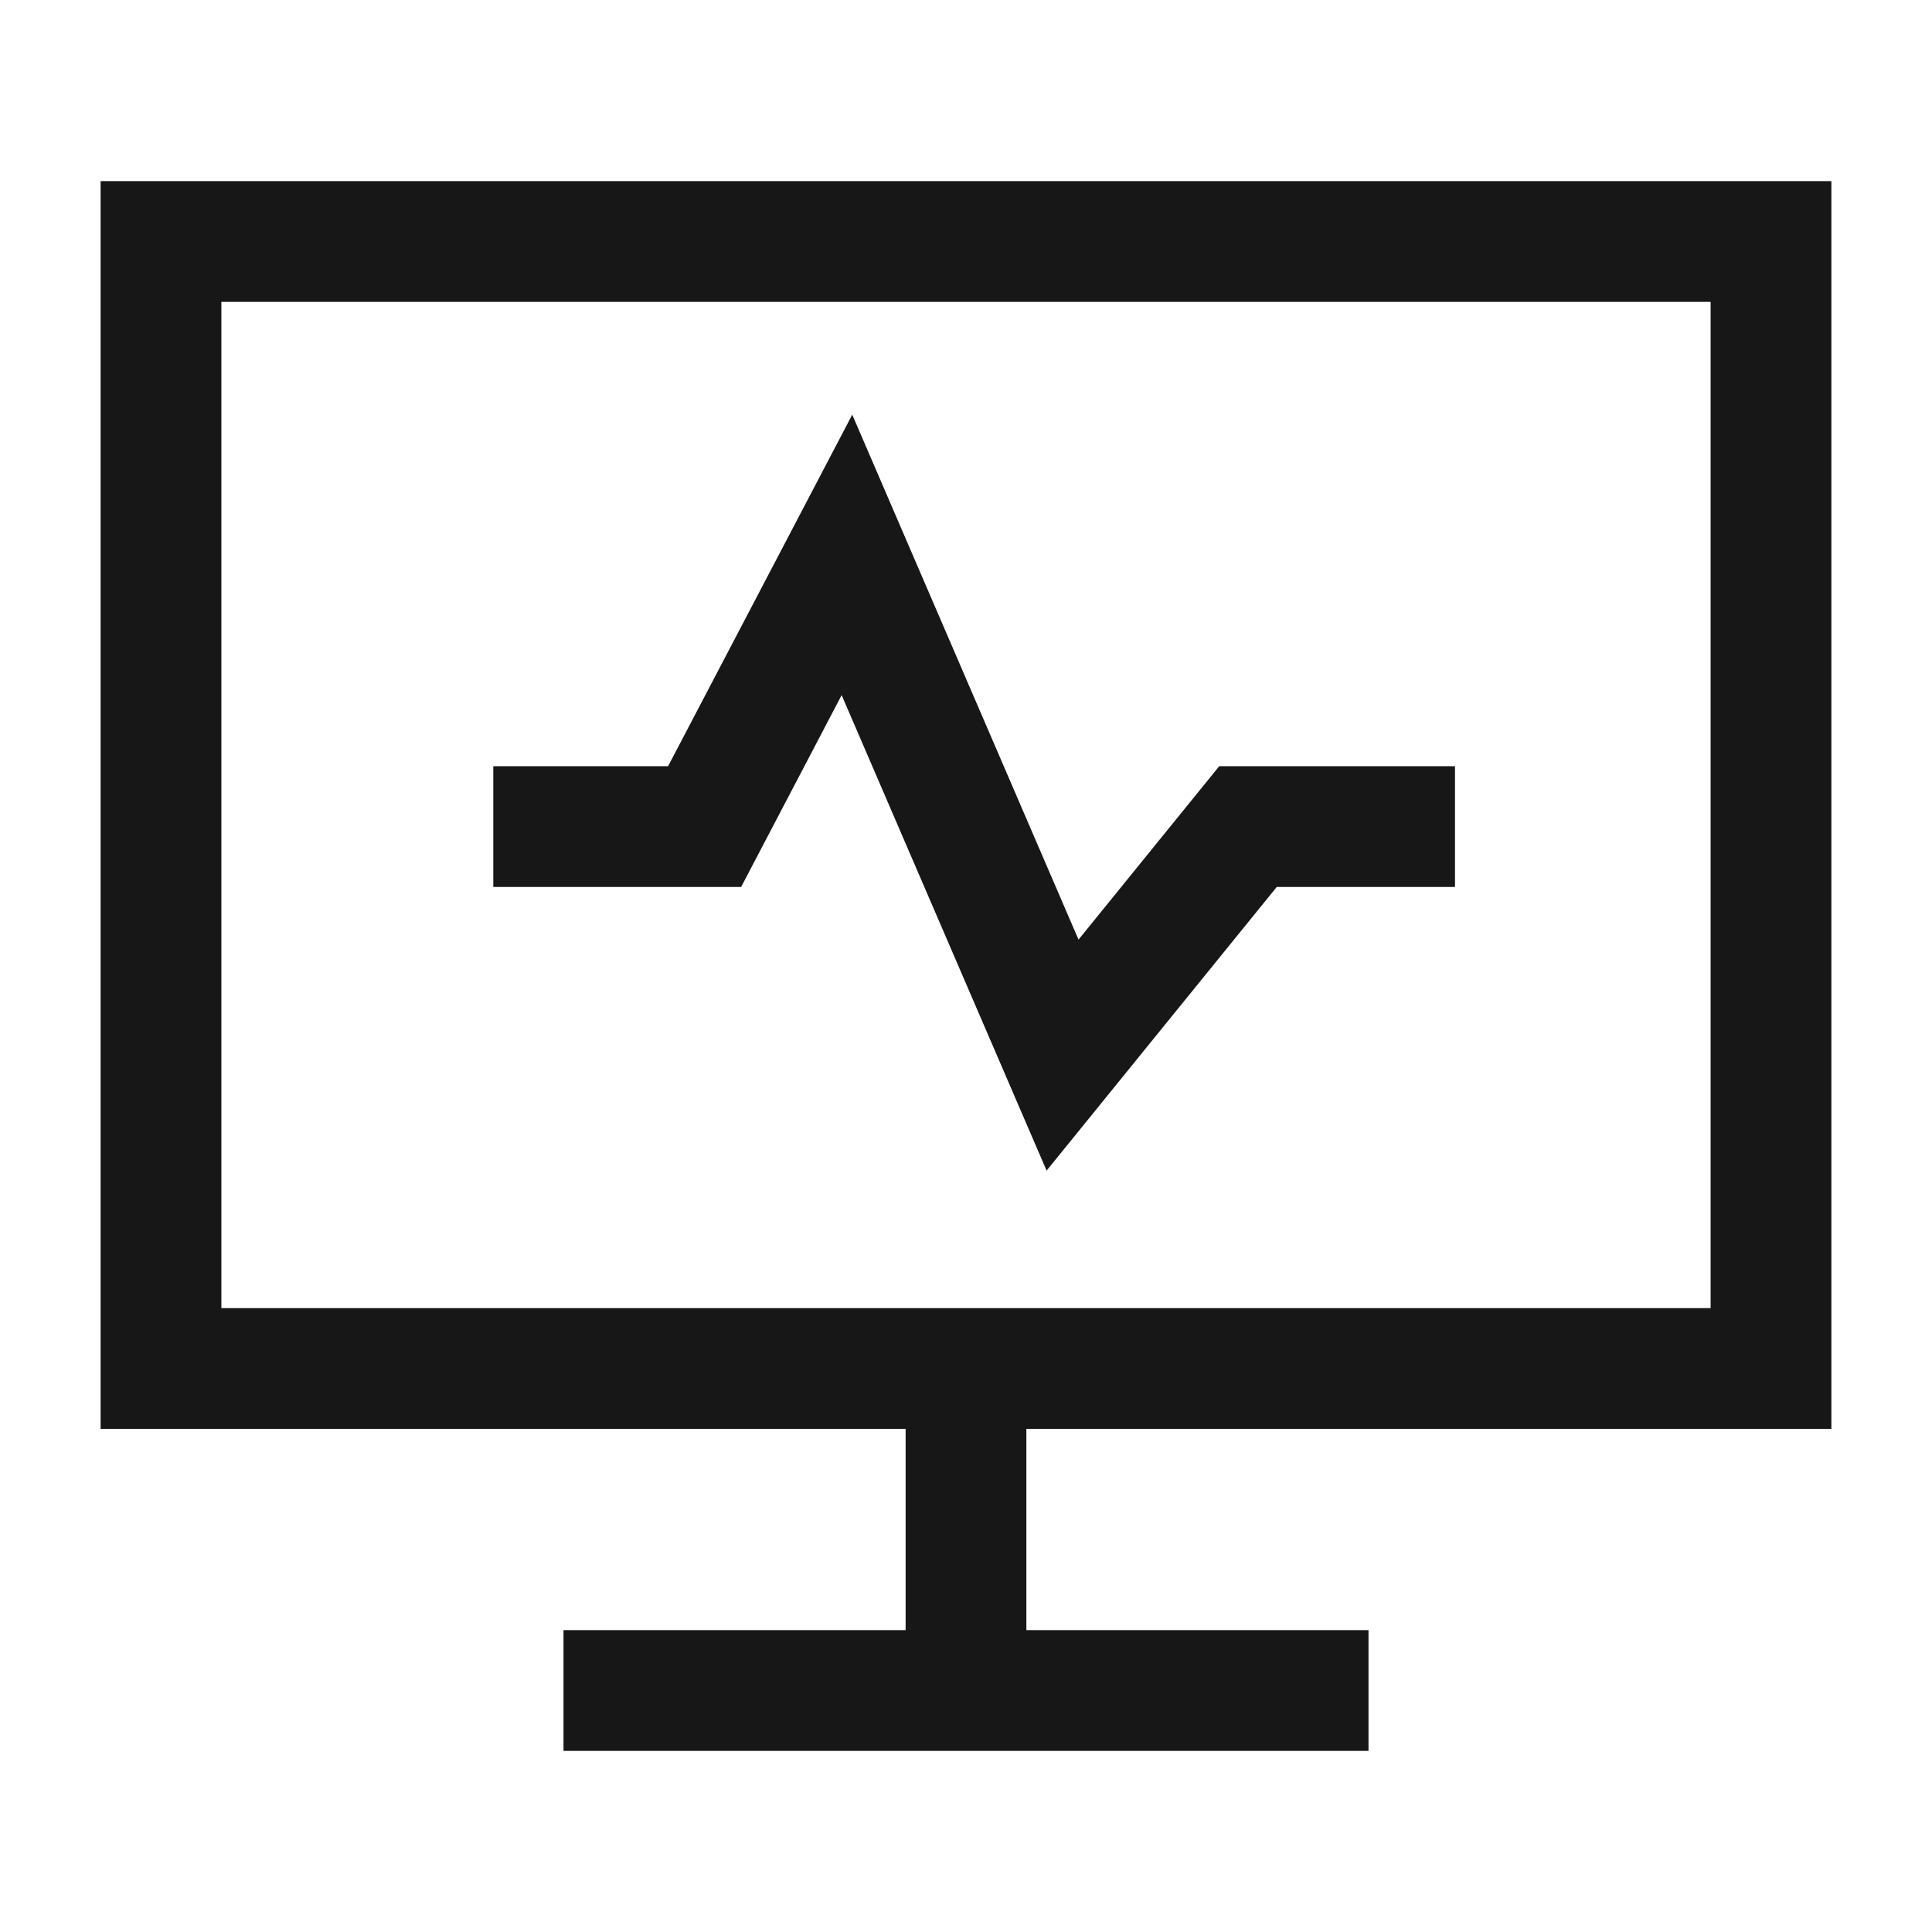
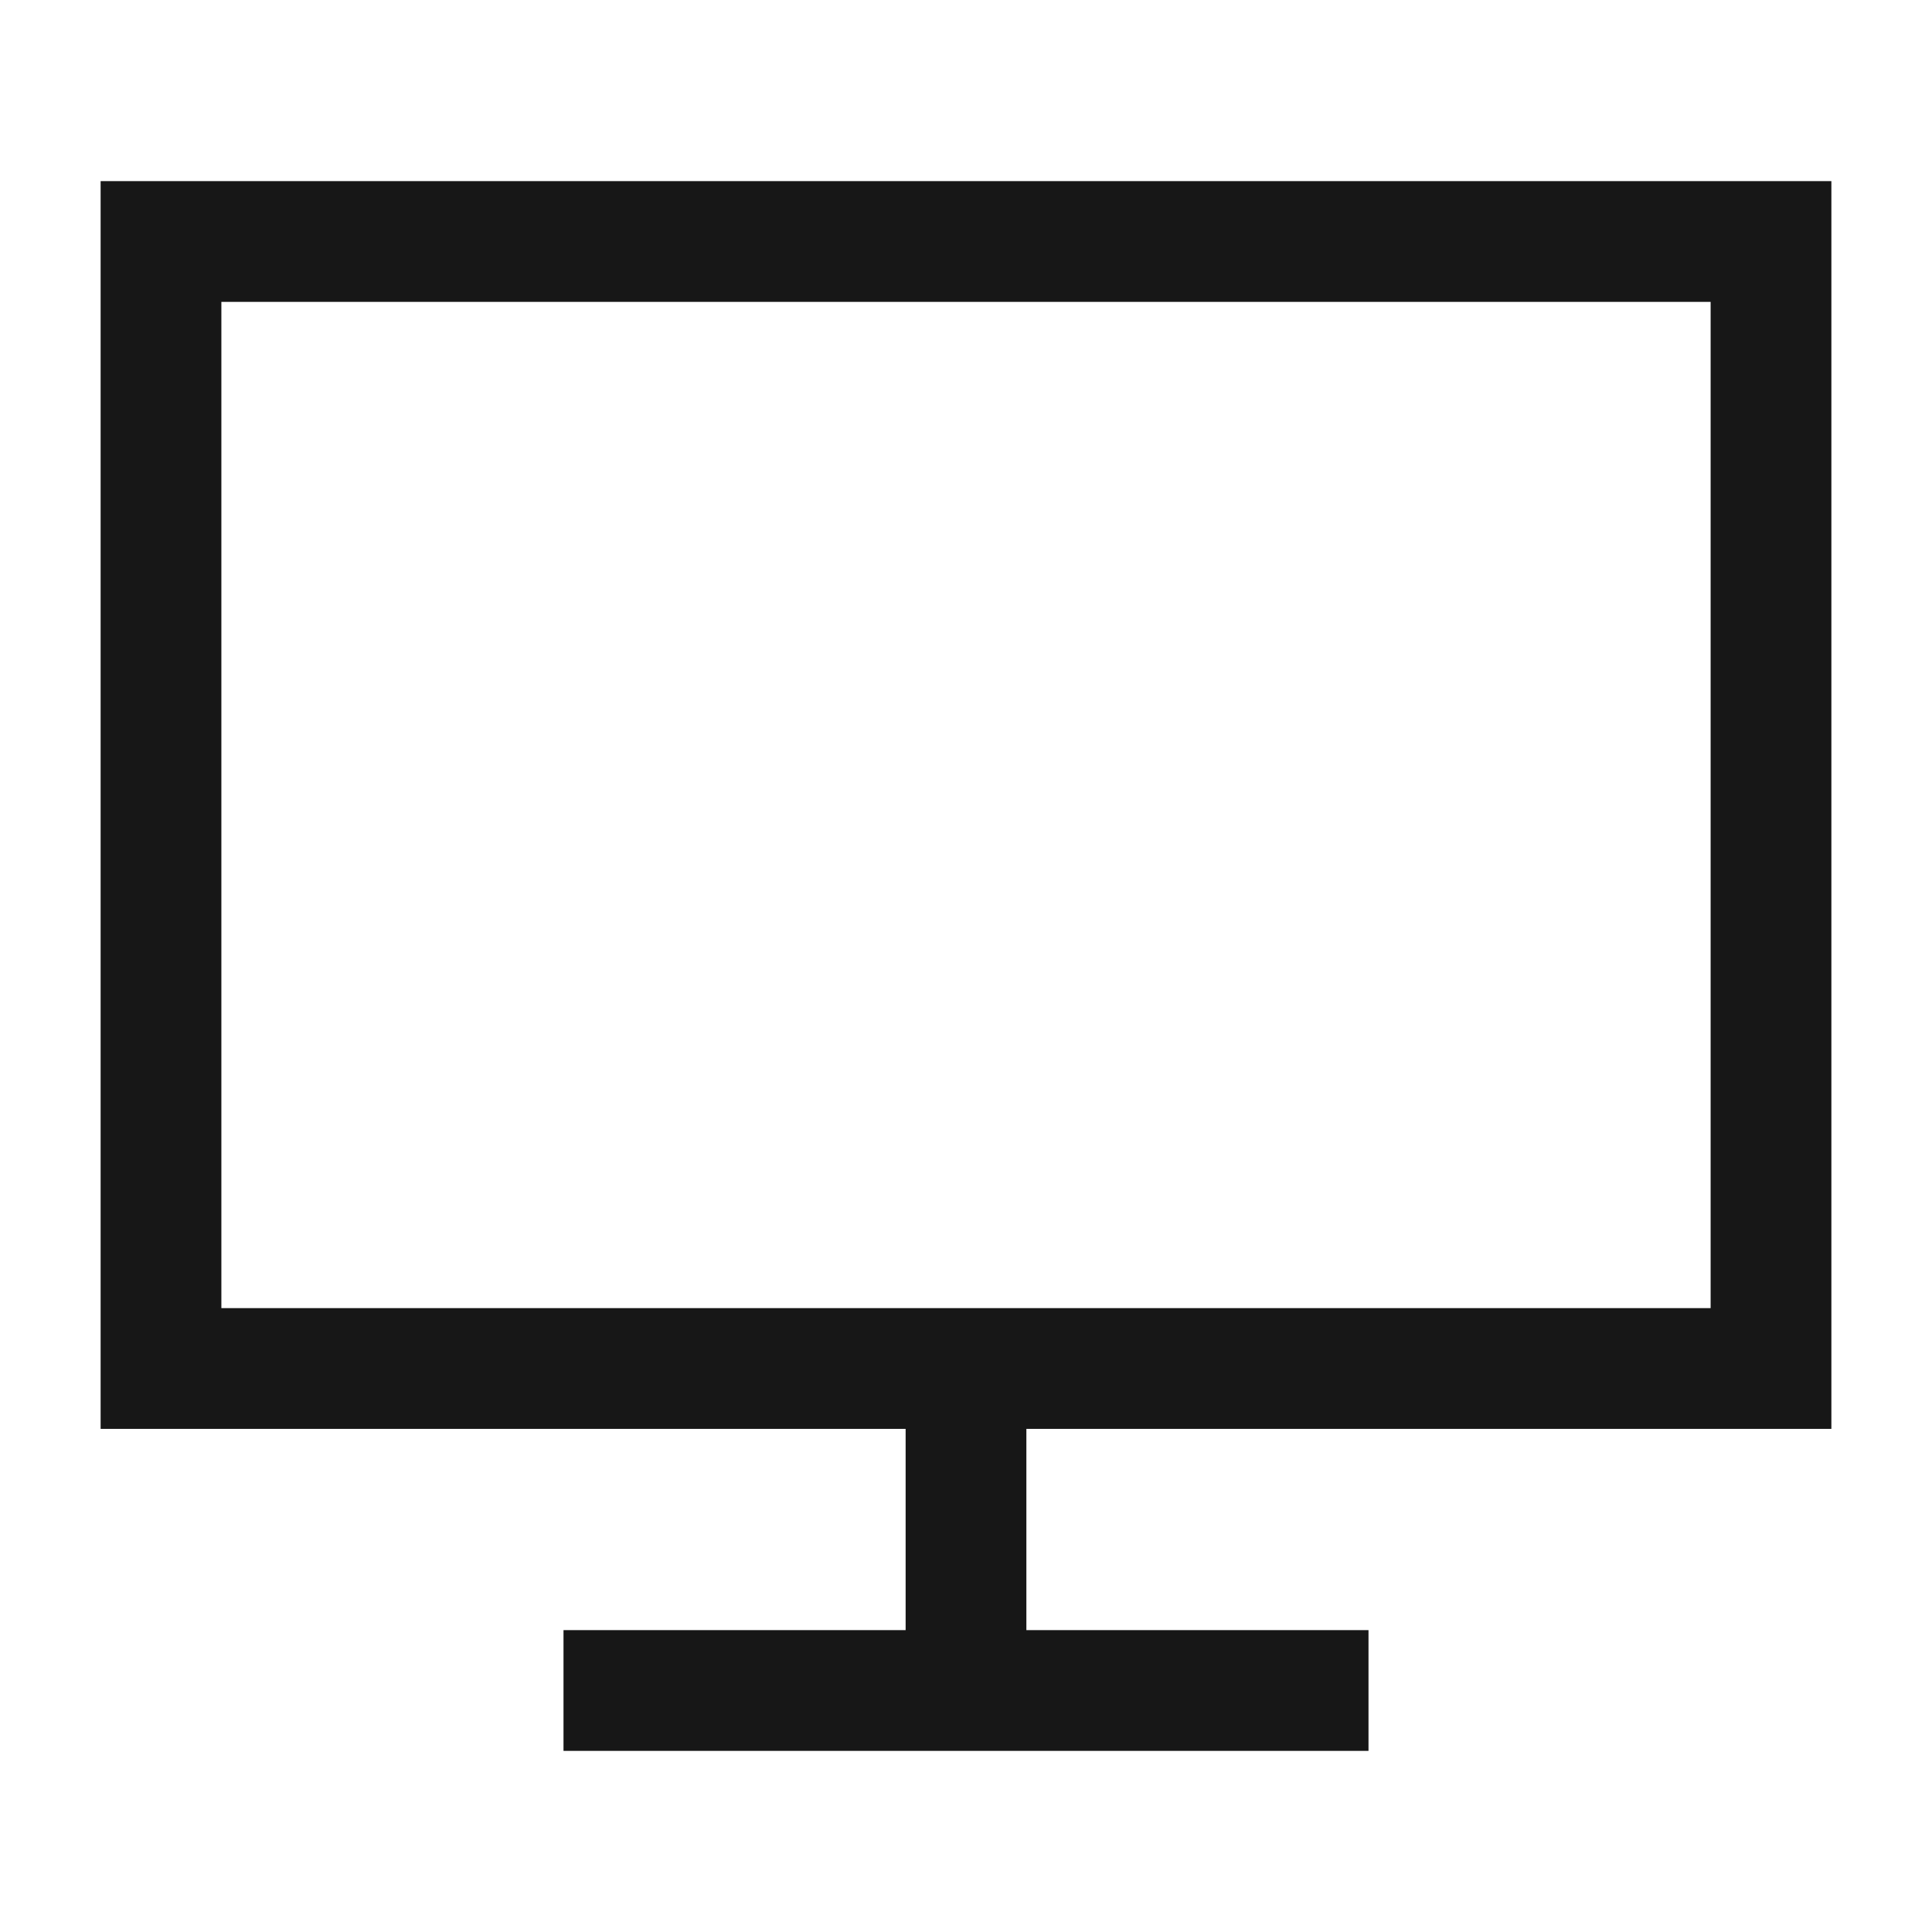
<svg xmlns="http://www.w3.org/2000/svg" width="48" height="48" viewBox="0 0 48 48" fill="none">
-   <path d="M12.256 20.536H17.506L21.042 13.786L26.399 26.214L31.006 20.536H36.149" stroke="#171717" stroke-width="3" />
  <path d="M4 34H44V6H4V34Z" stroke="#171717" stroke-width="3" />
  <path d="M24 34V42" stroke="#171717" stroke-width="3" />
  <path d="M14 42H34" stroke="#171717" stroke-width="3" />
</svg>